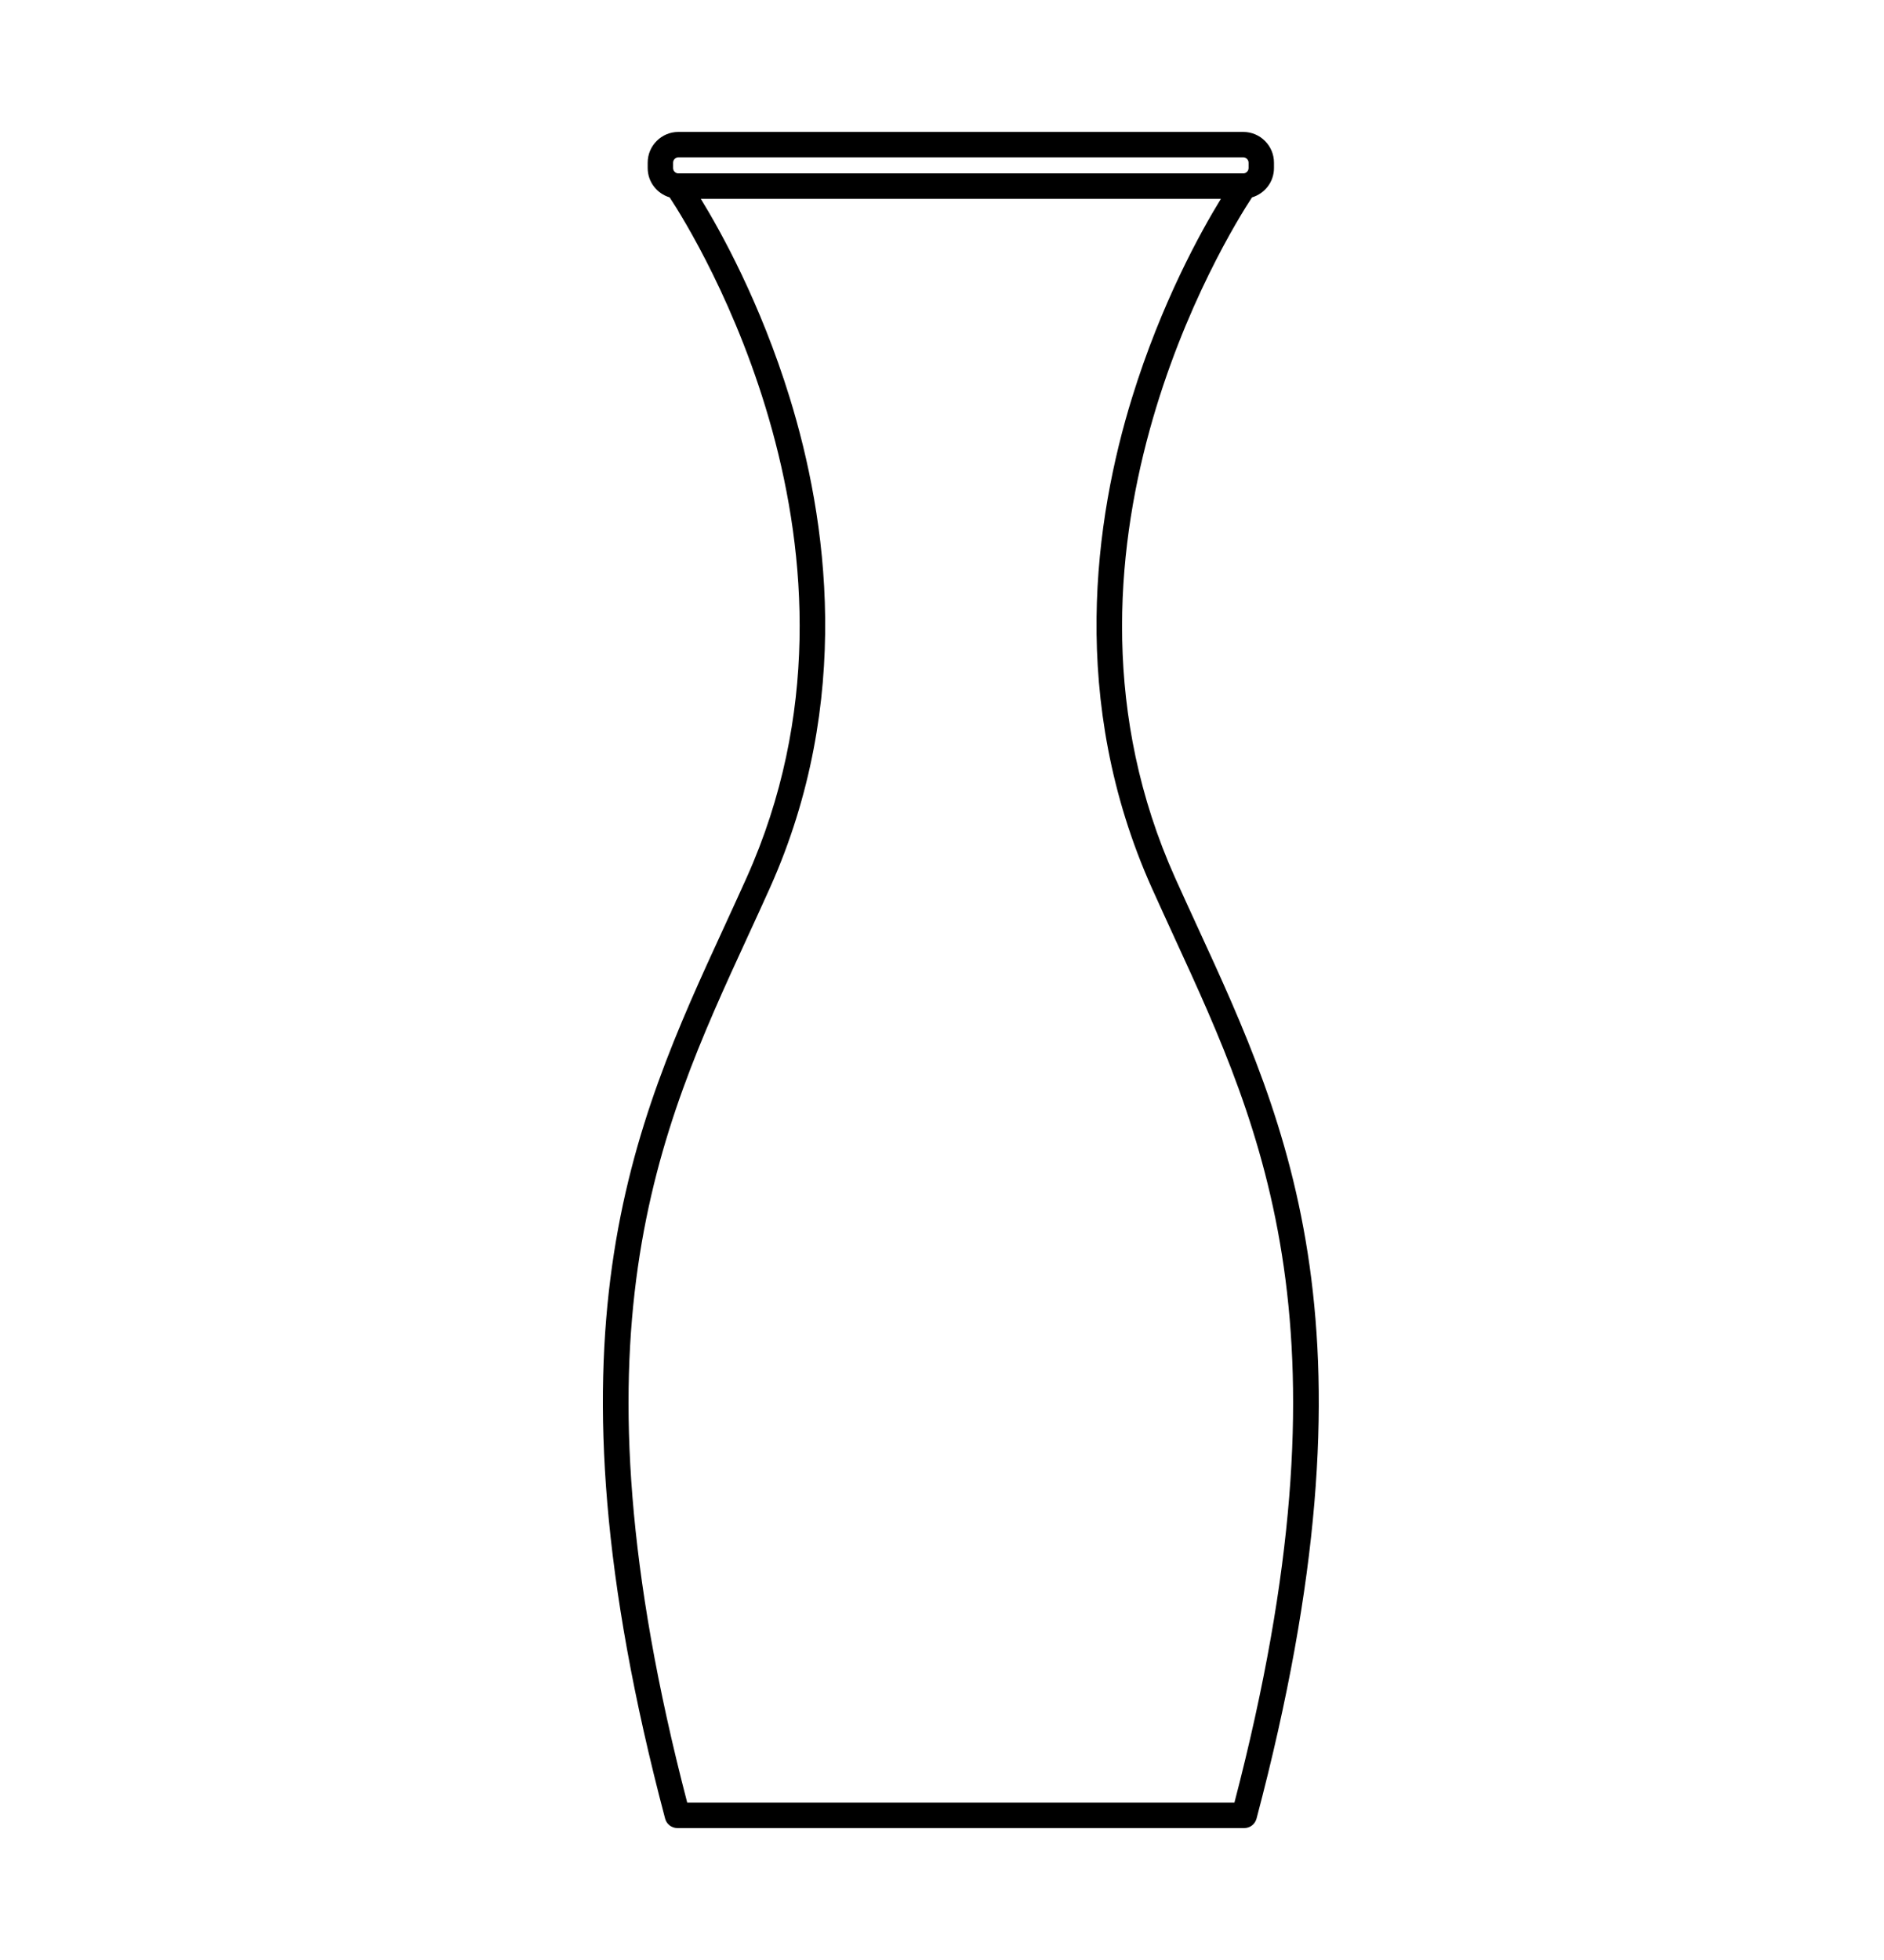
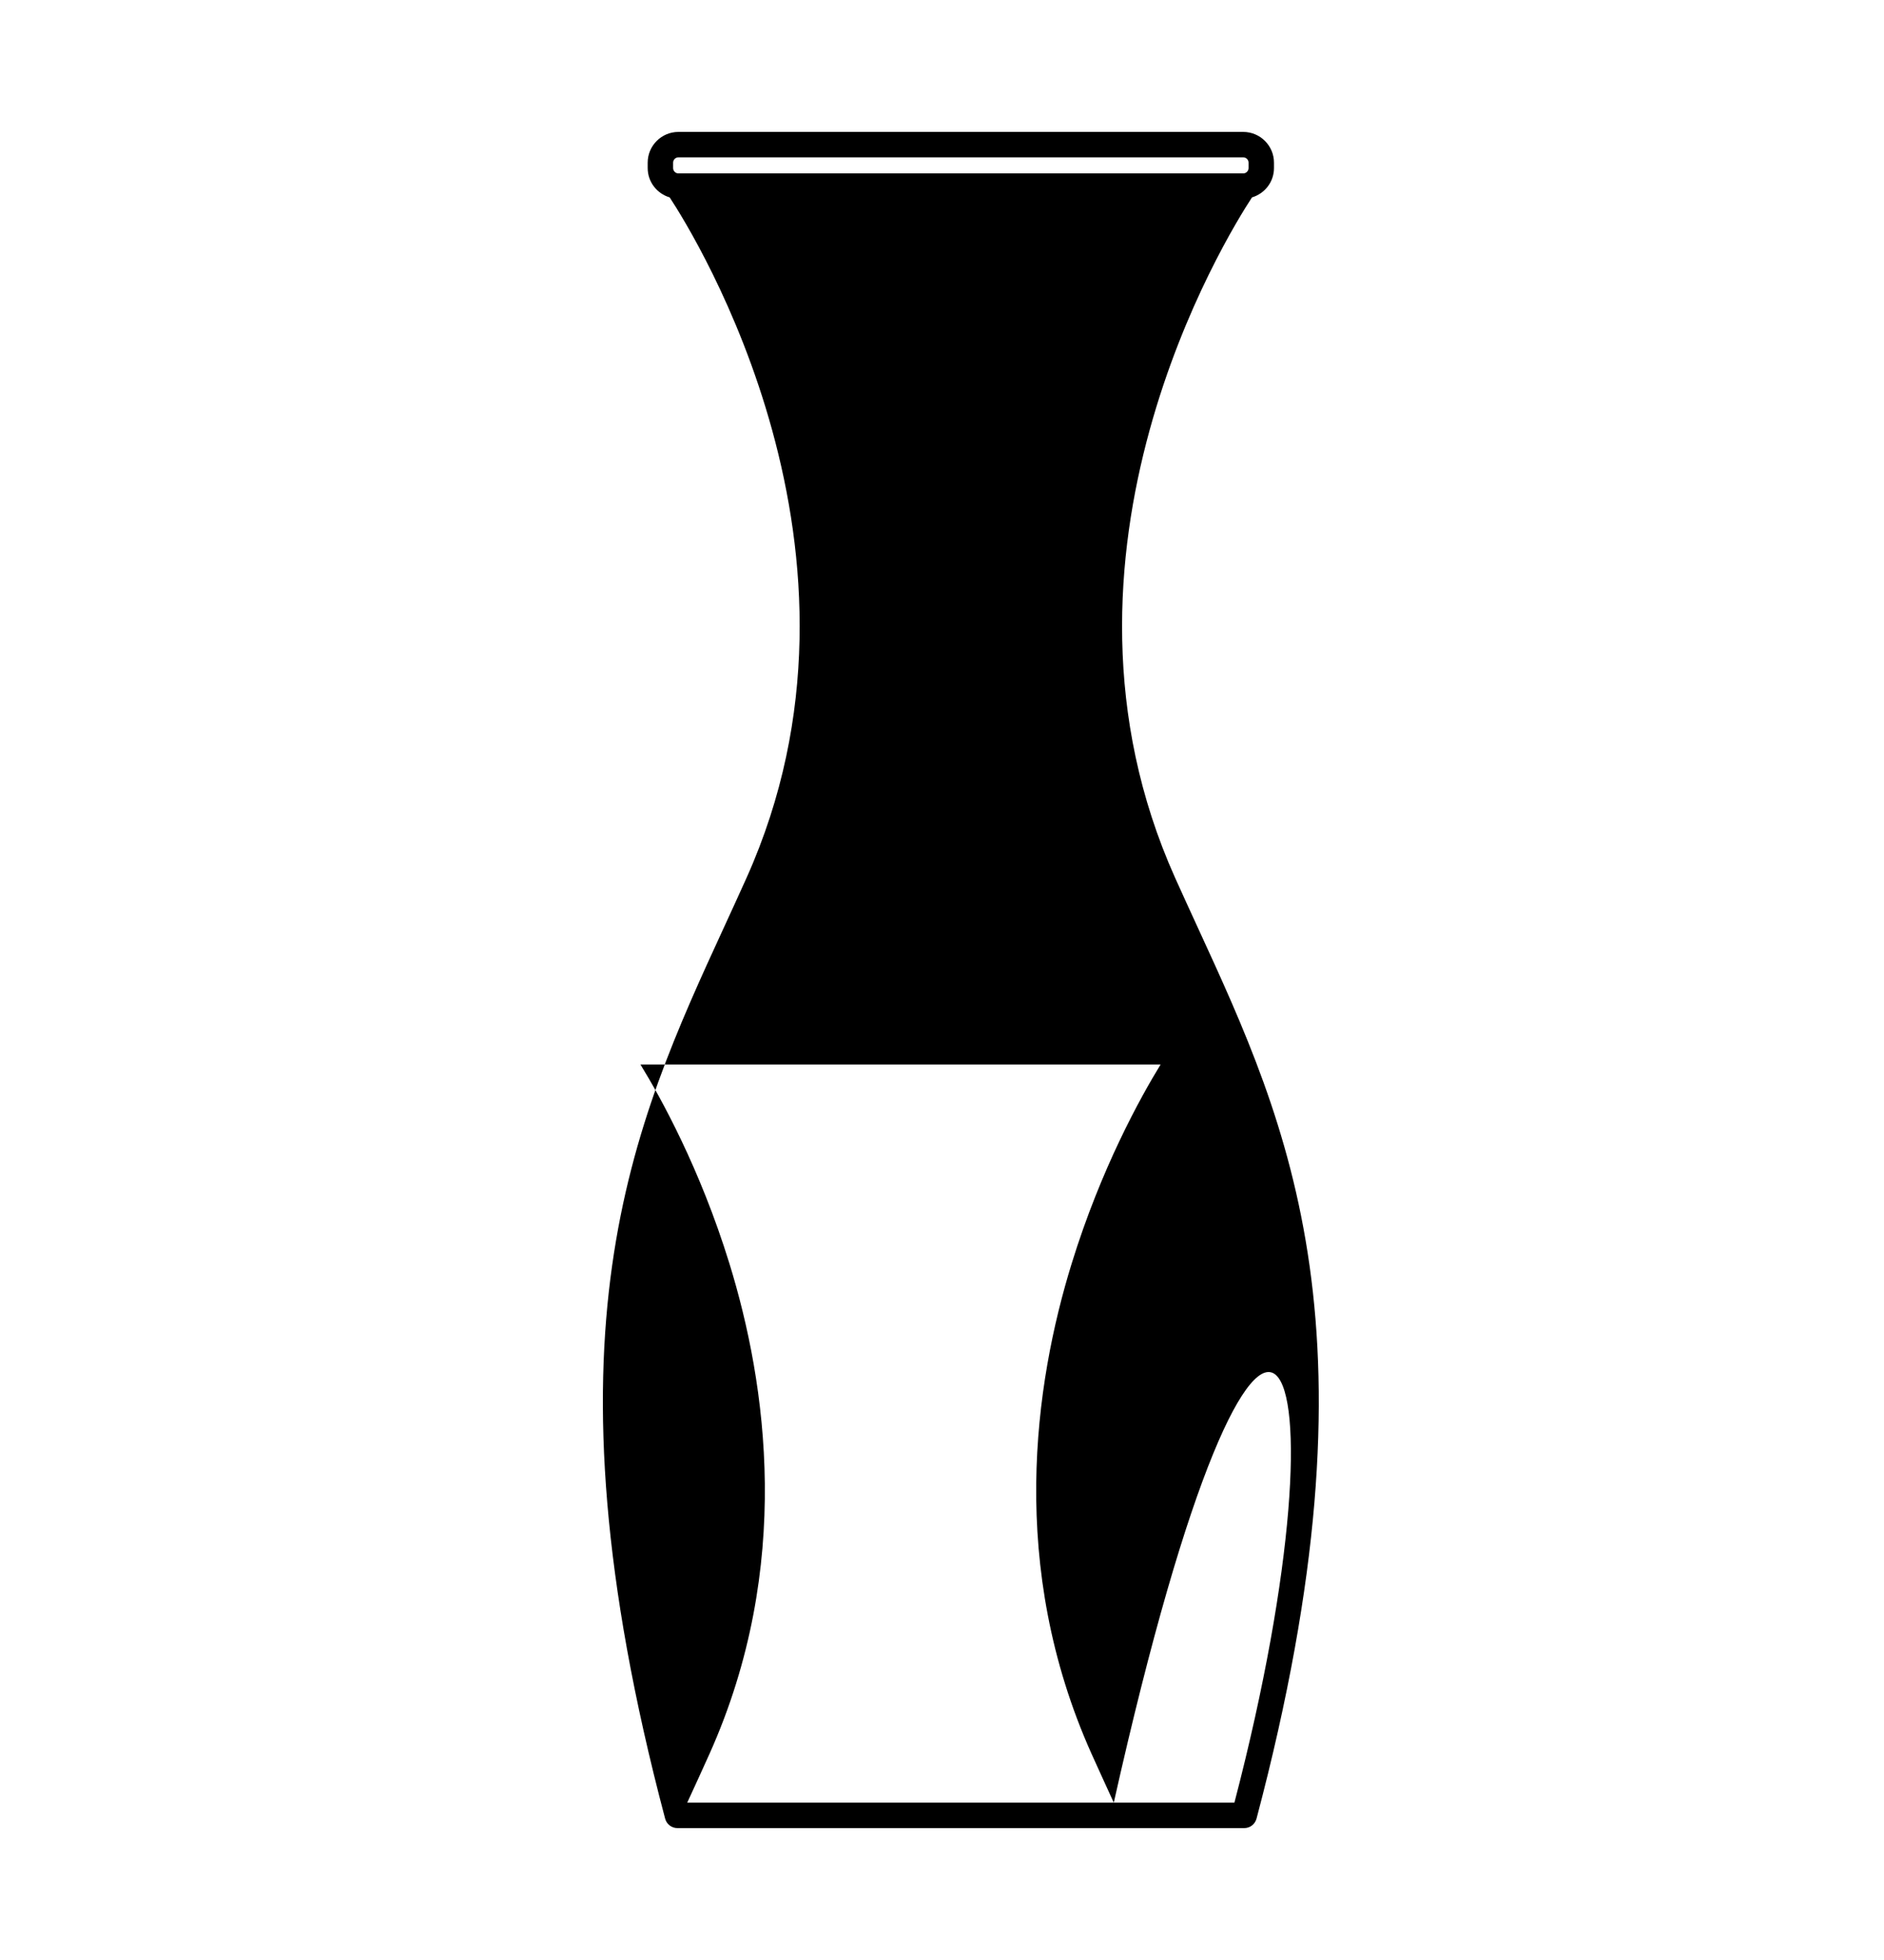
<svg xmlns="http://www.w3.org/2000/svg" version="1.1" id="Calque_1" x="0px" y="0px" width="400px" height="416px" viewBox="0 0 400 416" enable-background="new 0 0 400 416" xml:space="preserve">
-   <path d="M254.188,196.608c-1.584-3.452-3.168-6.888-4.716-10.34c-30.824-68.772,10.936-136.136,16.344-144.372  c2.696-0.804,4.668-3.272,4.668-6.224v-1.148c0-3.596-2.928-6.524-6.524-6.524H144.036c-3.596,0-6.523,2.928-6.523,6.524v1.148  c0,2.952,1.976,5.42,4.668,6.224c5.416,8.232,47.199,75.532,16.344,144.372c-1.548,3.452-3.132,6.888-4.716,10.336  c-19.584,42.552-39.836,86.552-12.593,189.388c0.313,1.191,1.385,2.008,2.608,2.008h120.352c1.225,0,2.284-0.816,2.604-2.008  C294.024,283.156,273.776,239.156,254.188,196.608z M142.912,34.524c0-0.62,0.508-1.128,1.124-1.128H263.96  c0.612,0,1.128,0.504,1.128,1.128v1.148c0,0.624-0.516,1.132-1.128,1.132H144.036c-0.616,0-1.124-0.508-1.124-1.132V34.524z   M262.084,382.604H145.908c-25.956-99.527-6.248-142.336,12.808-183.748c1.597-3.464,3.185-6.916,4.74-10.384  c17.792-39.7,12.104-78.516,4.2-104.096c-6.232-20.168-14.6-35.224-18.868-42.18h110.428c-4.268,6.96-12.628,22.016-18.859,42.18  c-7.912,25.58-13.601,64.396,4.191,104.096c1.561,3.468,3.145,6.92,4.732,10.384C268.344,240.268,288.044,283.08,262.084,382.604z" />
+   <path d="M254.188,196.608c-1.584-3.452-3.168-6.888-4.716-10.34c-30.824-68.772,10.936-136.136,16.344-144.372  c2.696-0.804,4.668-3.272,4.668-6.224v-1.148c0-3.596-2.928-6.524-6.524-6.524H144.036c-3.596,0-6.523,2.928-6.523,6.524v1.148  c0,2.952,1.976,5.42,4.668,6.224c5.416,8.232,47.199,75.532,16.344,144.372c-1.548,3.452-3.132,6.888-4.716,10.336  c-19.584,42.552-39.836,86.552-12.593,189.388c0.313,1.191,1.385,2.008,2.608,2.008h120.352c1.225,0,2.284-0.816,2.604-2.008  C294.024,283.156,273.776,239.156,254.188,196.608z M142.912,34.524c0-0.62,0.508-1.128,1.124-1.128H263.96  c0.612,0,1.128,0.504,1.128,1.128v1.148c0,0.624-0.516,1.132-1.128,1.132H144.036c-0.616,0-1.124-0.508-1.124-1.132V34.524z   M262.084,382.604H145.908c1.597-3.464,3.185-6.916,4.74-10.384  c17.792-39.7,12.104-78.516,4.2-104.096c-6.232-20.168-14.6-35.224-18.868-42.18h110.428c-4.268,6.96-12.628,22.016-18.859,42.18  c-7.912,25.58-13.601,64.396,4.191,104.096c1.561,3.468,3.145,6.92,4.732,10.384C268.344,240.268,288.044,283.08,262.084,382.604z" />
</svg>